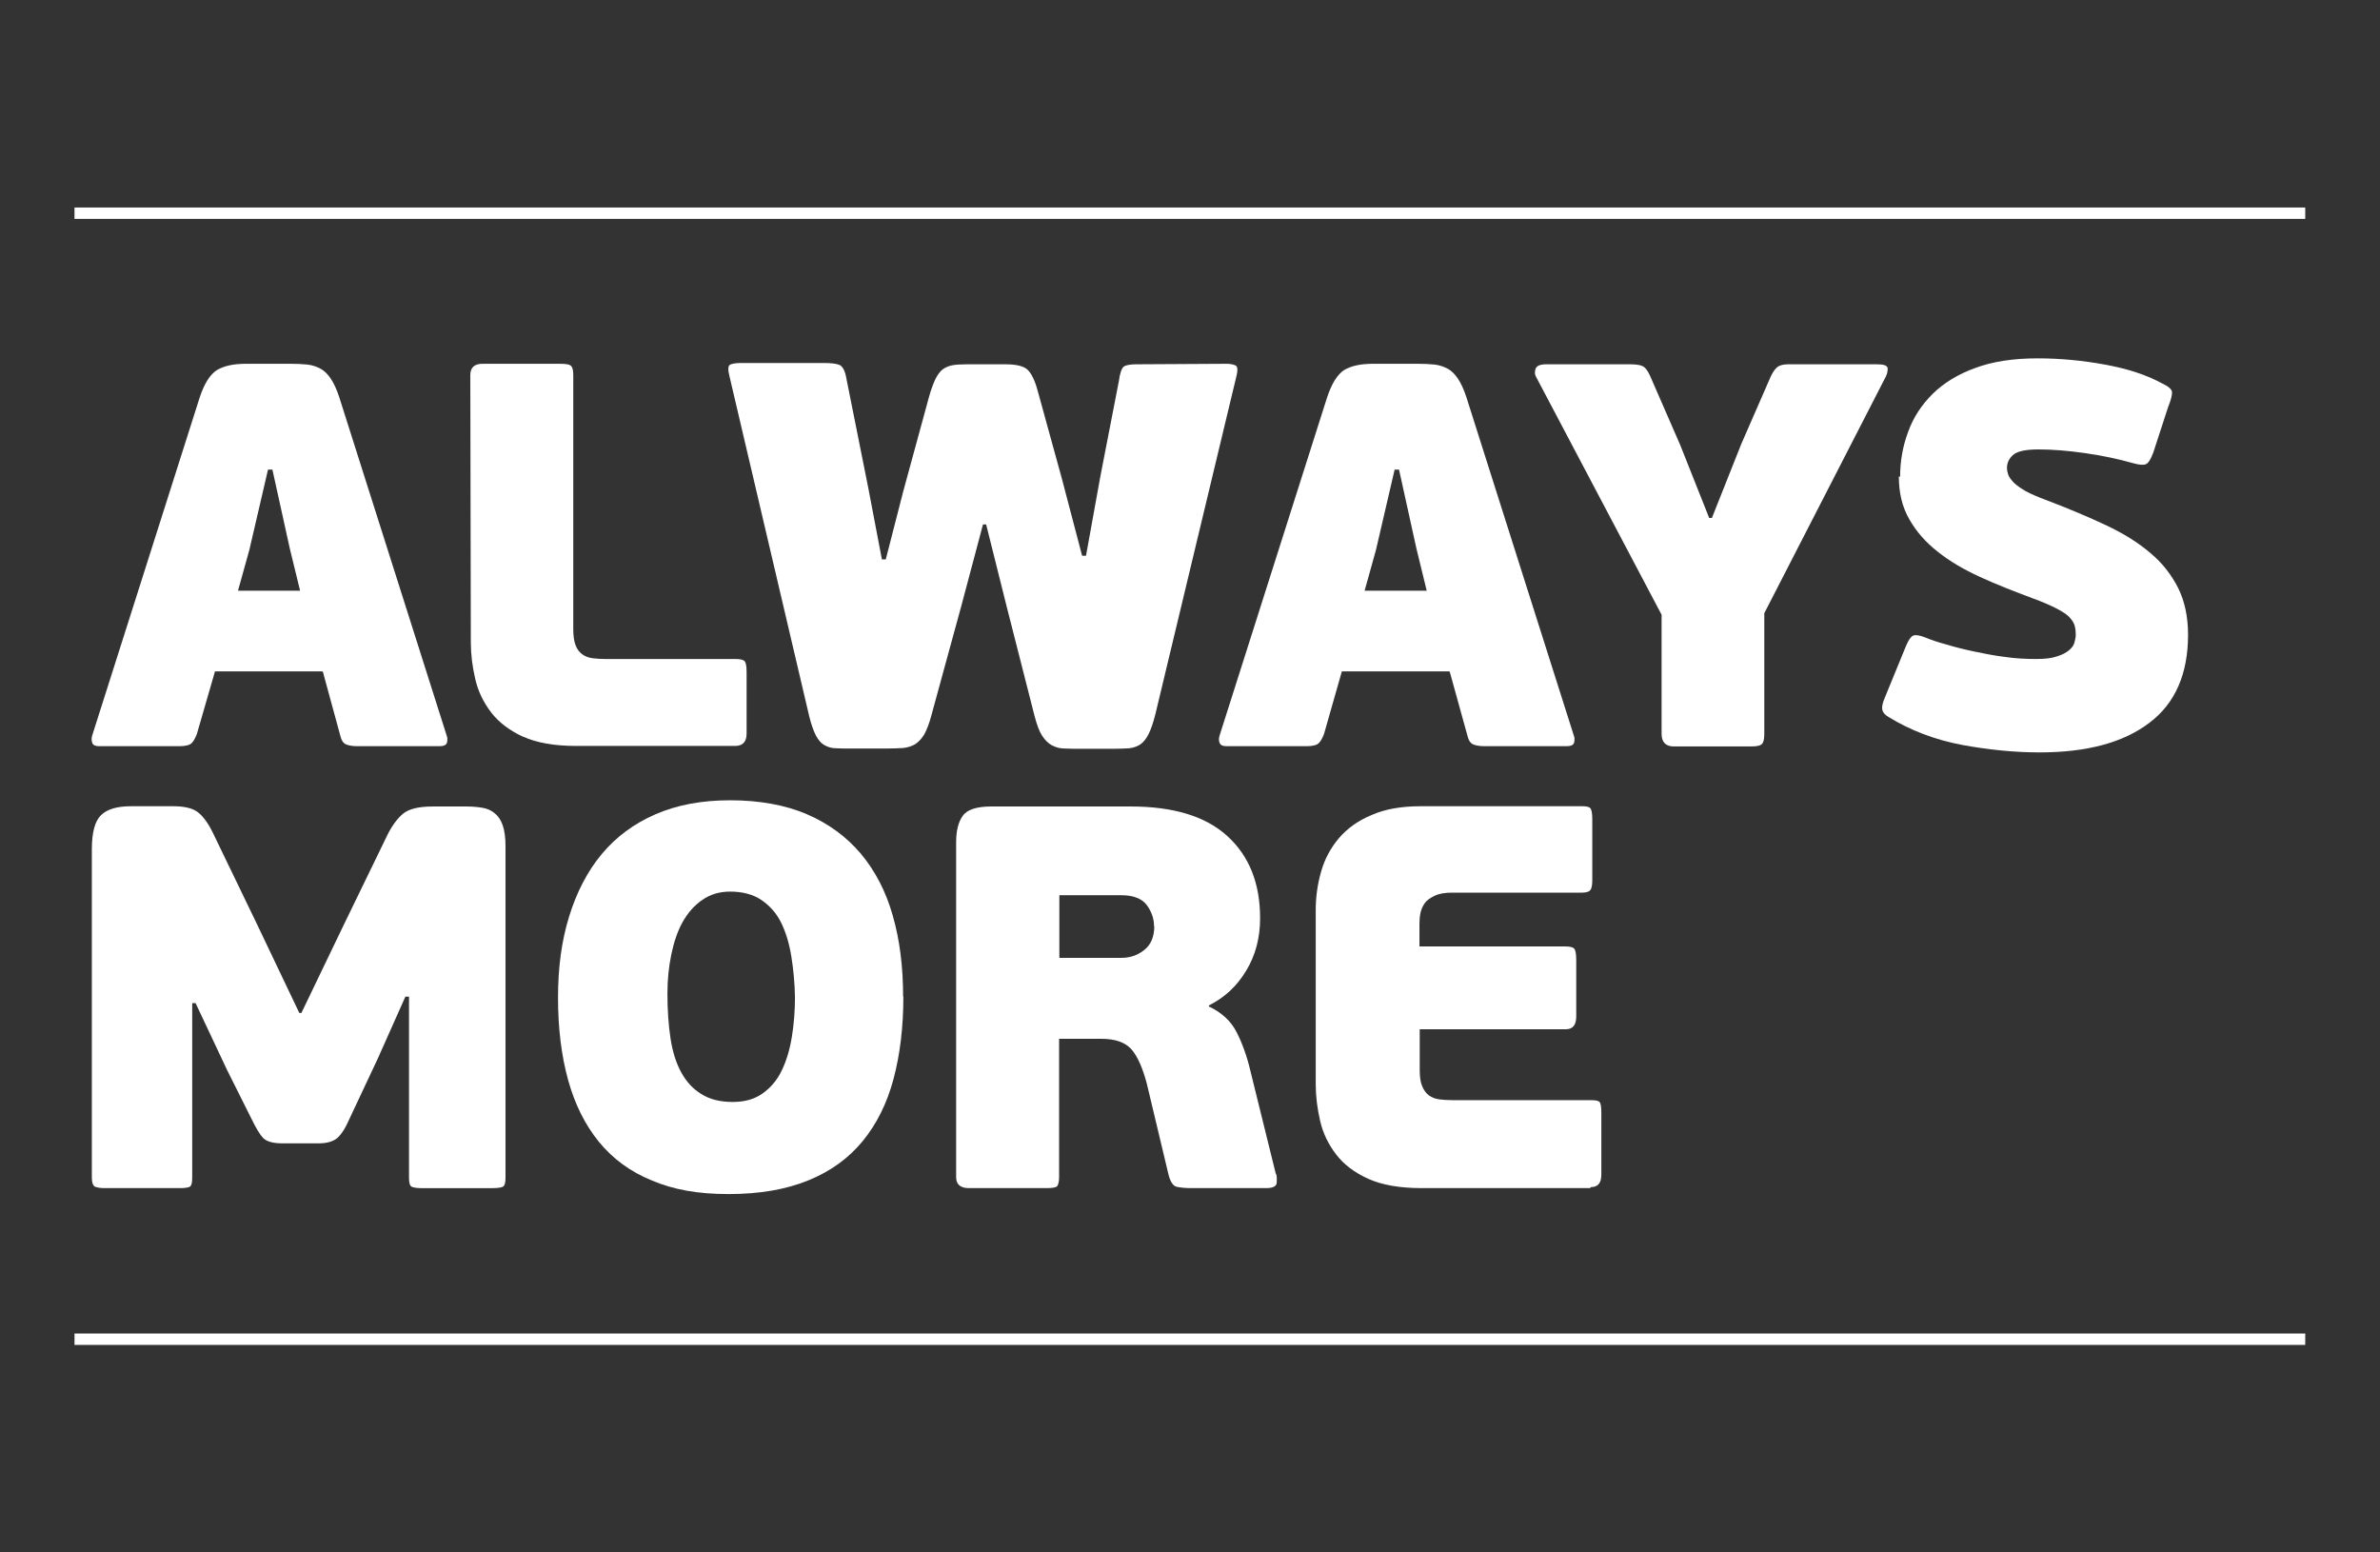
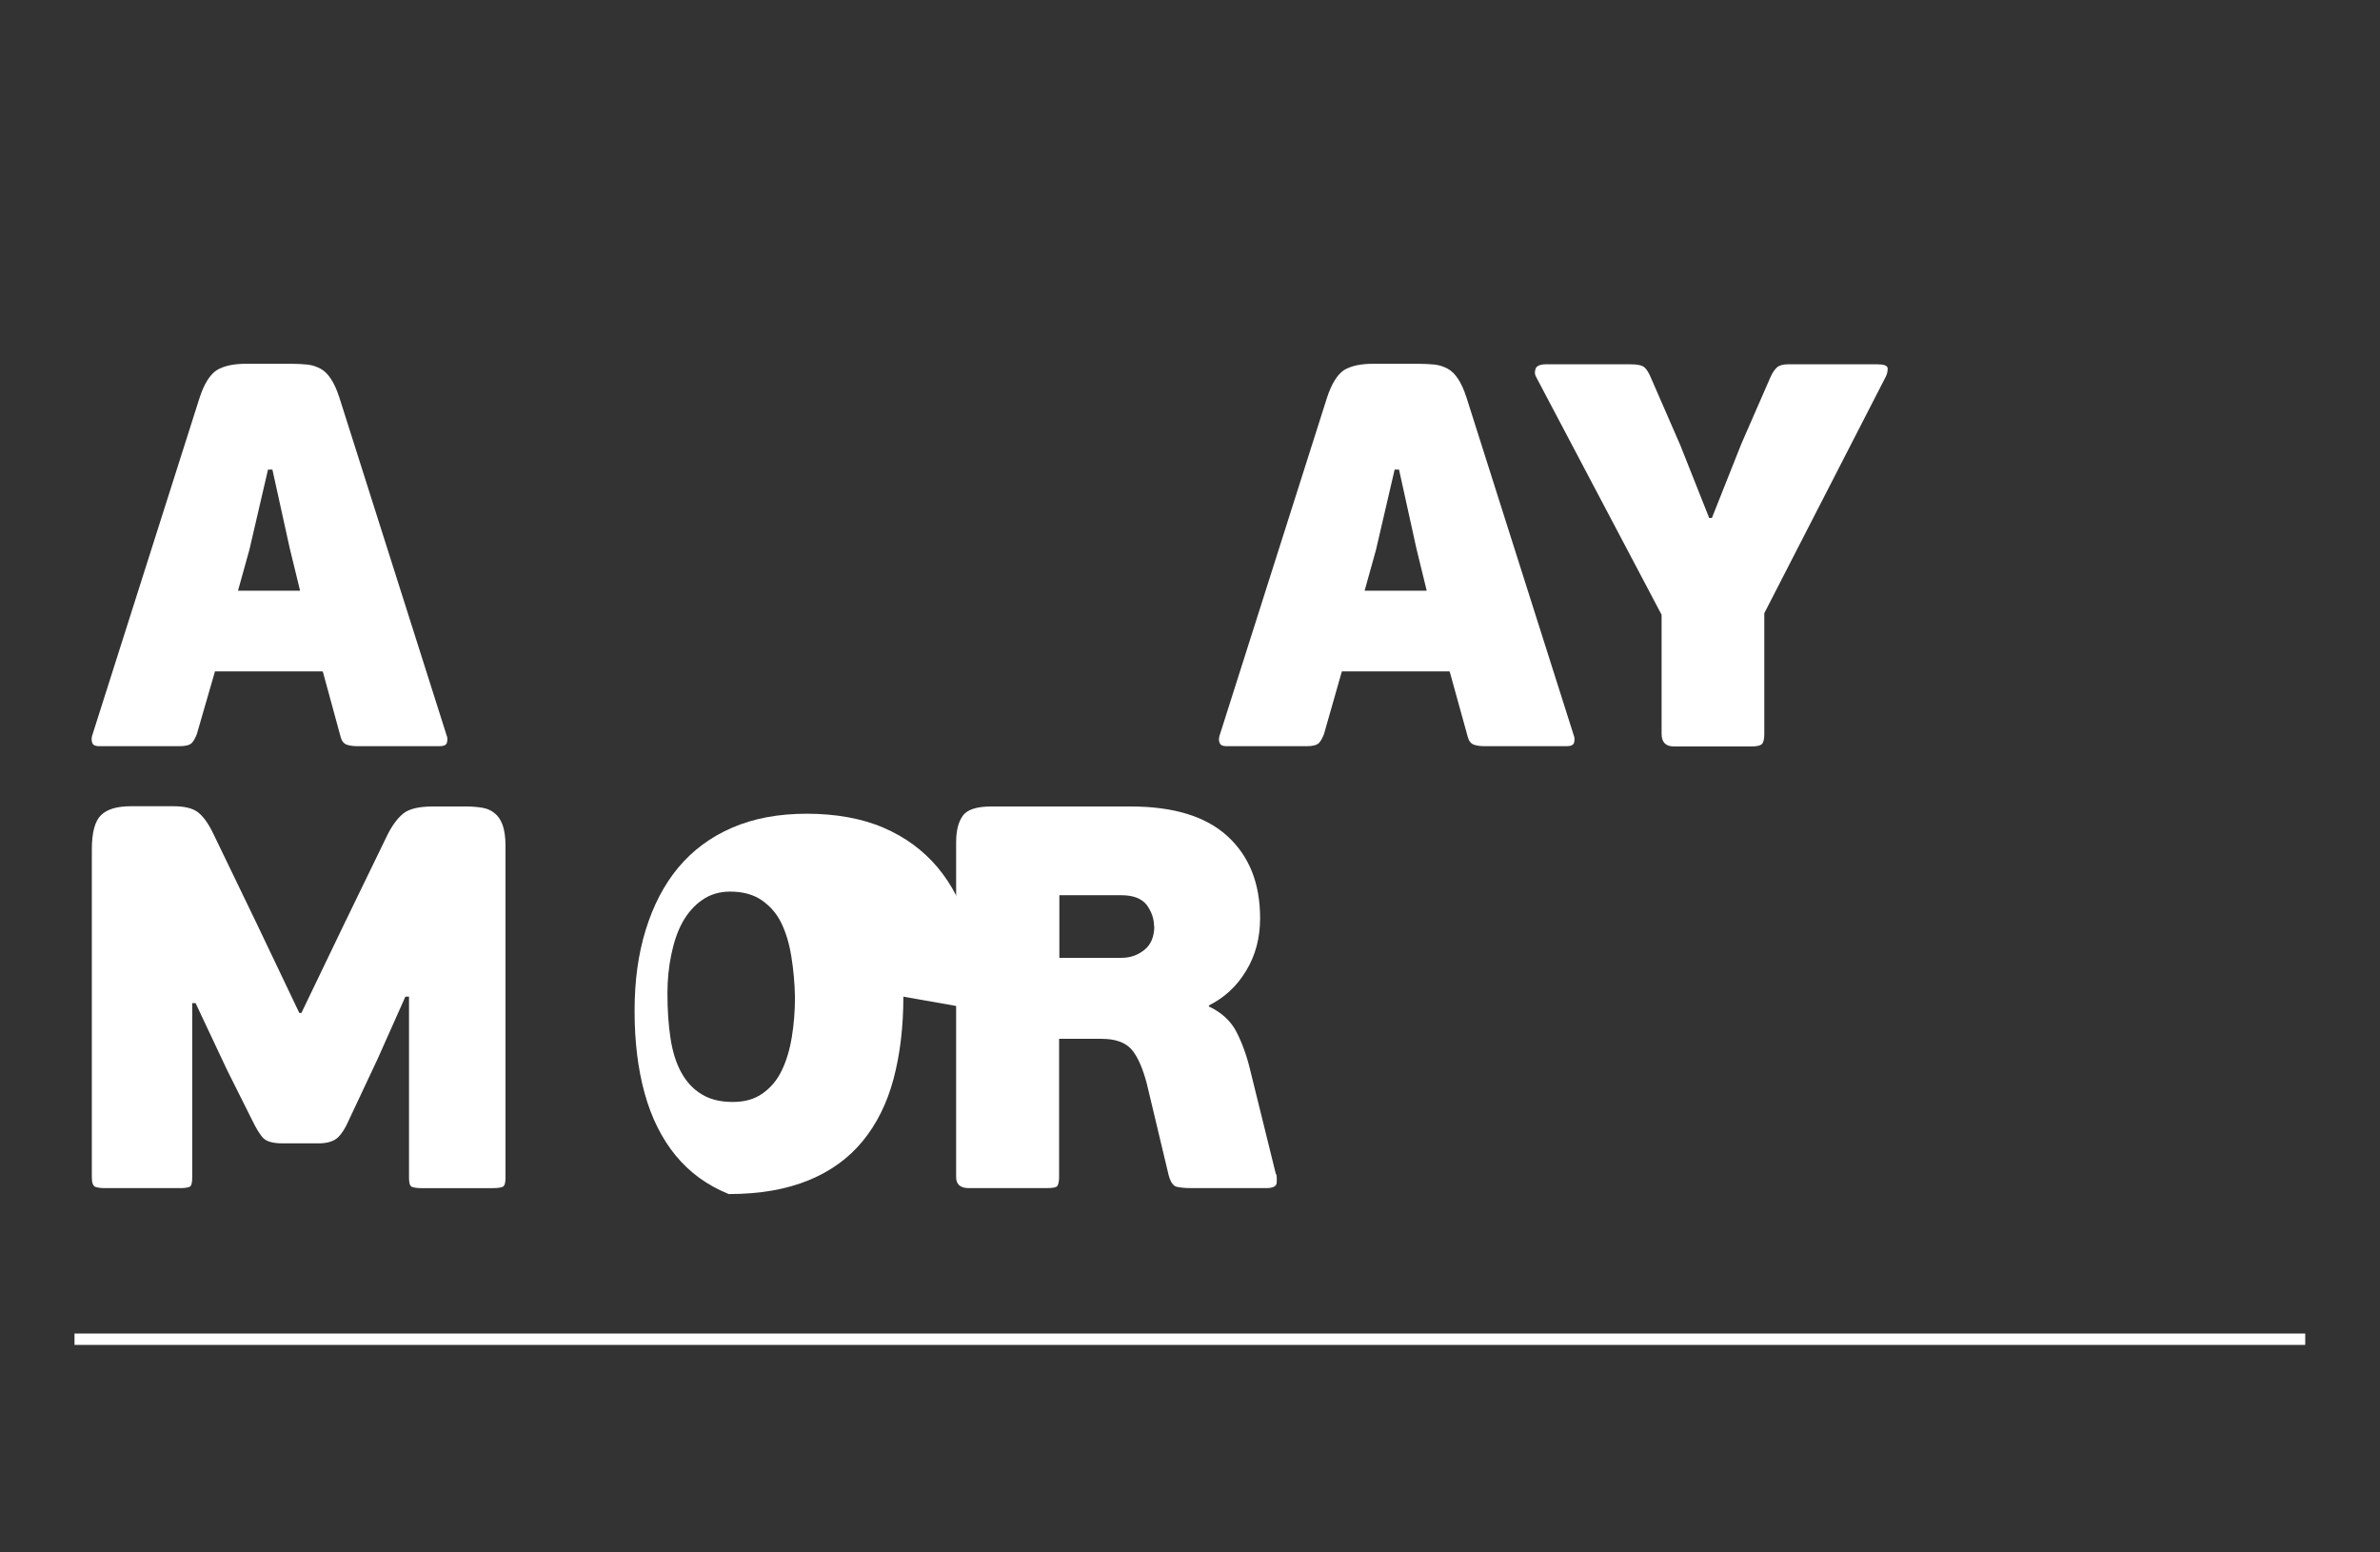
<svg xmlns="http://www.w3.org/2000/svg" id="Layer_1" data-name="Layer 1" version="1.1" viewBox="0 0 92 60">
  <rect x="0" y="0" width="92" height="60" fill="#333333" stroke="none" />
  <defs>
    <style>
      .cls-1 {
        fill: #fff;
        stroke-width: 0px;
      }
    </style>
  </defs>
  <path class="cls-1" d="M9.2,22.83h2.4l-.4-1.64-.67-3.04h-.17l-.72,3.1-.44,1.58ZM12.46,25.95h-4.15l-.7,2.42c-.06.15-.12.27-.2.35-.08.08-.24.12-.48.12h-3.1c-.14,0-.23-.04-.26-.12-.03-.08-.04-.17-.01-.28l4.15-13.05c.18-.56.41-.92.68-1.09.27-.16.64-.24,1.12-.24h1.71c.25,0,.47.01.66.03.19.02.36.08.51.16.15.08.28.21.4.39.12.18.23.42.33.73l4.15,13.07c.03.07.03.15.01.25-.02.1-.12.15-.28.15h-3.18c-.17,0-.31-.02-.42-.06-.11-.04-.19-.14-.23-.29l-.69-2.53Z" />
-   <path class="cls-1" d="M20.23,28.48c-.52-.24-.94-.55-1.24-.94-.3-.39-.51-.82-.62-1.3-.11-.48-.17-.95-.17-1.41l-.02-10.33c0-.3.16-.44.48-.44h3c.24,0,.38.03.43.1.05.06.07.18.07.35v9.8c0,.27.03.48.09.63.06.16.15.27.26.35.11.08.24.13.4.15.15.02.32.03.51.03h5c.17,0,.28.02.35.07.06.05.09.19.09.43v2.38c0,.32-.15.48-.44.48h-6.15c-.84,0-1.52-.12-2.05-.36" />
-   <path class="cls-1" d="M38,20.26l-.84,3.16-1.16,4.24c-.08.31-.18.55-.27.72-.1.17-.22.29-.35.38-.13.08-.29.13-.47.15-.17.01-.39.02-.64.02h-1.37c-.22,0-.42,0-.59-.01-.17,0-.31-.05-.44-.12-.13-.07-.23-.19-.33-.37-.09-.18-.18-.42-.26-.75l-3.08-13.13c-.07-.27-.06-.42.03-.46.09-.04.23-.06.41-.06h3.2c.27,0,.47.02.6.07.13.05.23.23.28.54l.84,4.2.53,2.78h.15l.67-2.61.99-3.63c.08-.3.17-.53.24-.69.08-.17.17-.3.27-.39.11-.09.24-.15.39-.18.15-.03.35-.04.59-.04h1.48c.45,0,.75.08.89.25.15.17.28.47.39.91l.9,3.27.78,2.97h.15l.55-3.04.72-3.71c.04-.31.11-.5.19-.56.08-.06.25-.09.48-.09l3.5-.02c.15,0,.27.03.35.07.08.05.08.21.01.47l-3.12,13.01c-.08.32-.17.58-.26.76-.09.18-.2.32-.32.4-.12.08-.26.13-.43.15-.17.01-.37.02-.59.02h-1.24c-.25,0-.47,0-.67-.01-.19,0-.35-.05-.5-.13-.14-.08-.26-.2-.37-.37-.11-.17-.2-.42-.29-.76l-1.07-4.2-.8-3.2h-.15Z" />
  <path class="cls-1" d="M52.75,22.83h2.4l-.4-1.64-.67-3.04h-.17l-.72,3.1-.44,1.58ZM56.02,25.95h-4.15l-.69,2.42c-.06.15-.12.27-.2.35-.08.08-.24.12-.47.12h-3.1c-.14,0-.23-.04-.26-.12-.04-.08-.04-.17-.01-.28l4.15-13.05c.18-.56.41-.92.67-1.09.27-.16.64-.24,1.12-.24h1.71c.25,0,.47.01.66.03.19.02.36.08.51.16.15.08.28.21.4.39.12.18.23.42.33.73l4.15,13.07c.03.07.03.15.01.25-.02.1-.12.15-.28.15h-3.18c-.17,0-.31-.02-.42-.06-.11-.04-.19-.14-.23-.29l-.7-2.53Z" />
  <path class="cls-1" d="M66.17,20.03l1.14-2.87,1.14-2.61c.07-.15.15-.27.24-.35.09-.08.24-.12.43-.12h3.44c.27,0,.4.05.41.16,0,.1-.02.21-.07.31l-4.7,9.15v4.66c0,.17-.02.29-.07.37-.05.08-.19.12-.43.12h-2.99c-.32,0-.48-.16-.48-.49v-4.6l-4.85-9.19c-.06-.1-.06-.2-.02-.32.04-.11.18-.17.4-.17h3.27c.28,0,.46.04.55.13.09.08.17.23.25.42l1.12,2.57,1.12,2.82h.13Z" />
-   <path class="cls-1" d="M73.45,18.43c0-.6.1-1.18.31-1.74.2-.56.52-1.04.95-1.47.43-.42.98-.76,1.65-1,.67-.25,1.48-.37,2.4-.37.86,0,1.73.08,2.6.24.88.16,1.62.4,2.22.73.24.11.36.22.38.32.01.1-.03.3-.15.59l-.57,1.75c-.1.27-.19.42-.29.46-.09.04-.26.03-.5-.04-.6-.17-1.23-.3-1.87-.39-.64-.09-1.23-.14-1.78-.14-.49,0-.82.07-.98.21-.16.14-.24.31-.24.51,0,.08.02.17.05.26.03.09.11.19.21.3.11.11.26.21.46.33.2.11.48.23.83.36.84.32,1.6.64,2.28.96.68.32,1.24.67,1.71,1.07.47.39.82.85,1.08,1.36.25.51.38,1.11.38,1.8,0,1.52-.5,2.66-1.5,3.41-1,.76-2.41,1.14-4.24,1.14-.96,0-1.96-.1-3-.29-1.05-.2-1.99-.56-2.84-1.08-.14-.08-.22-.18-.24-.28-.02-.11.01-.26.1-.47l.82-2c.1-.24.2-.37.29-.4.1-.03.25,0,.46.08.21.09.48.18.81.27.33.1.69.19,1.07.27.38.08.78.16,1.19.21.41.06.82.08,1.21.08.34,0,.6-.03.8-.1.2-.06.35-.14.46-.23.11-.09.19-.19.22-.31.03-.11.05-.21.05-.3,0-.11-.01-.22-.04-.34-.03-.11-.1-.22-.2-.33-.1-.11-.27-.22-.5-.34-.23-.12-.53-.25-.91-.39-.73-.27-1.41-.54-2.05-.83-.63-.29-1.18-.61-1.64-.98-.46-.36-.83-.78-1.1-1.26-.27-.47-.4-1.02-.4-1.65" />
  <path class="cls-1" d="M15.8,38.52h-.13l-1.07,2.4-1.1,2.34c-.15.35-.31.59-.47.73-.16.13-.4.2-.71.2h-1.41c-.35,0-.6-.07-.73-.2-.13-.13-.28-.38-.45-.73l-.95-1.9-1.22-2.59h-.13v6.75c0,.2-.03.31-.1.35-.07.03-.19.05-.36.05h-2.93c-.15,0-.27-.02-.36-.05-.08-.04-.13-.15-.13-.35v-12.69c0-.66.12-1.1.36-1.33.24-.23.62-.34,1.16-.34h1.62c.45,0,.77.08.97.24.2.16.39.42.57.79l1.69,3.5,1.65,3.46h.08l1.64-3.41,1.69-3.48c.18-.36.39-.64.61-.82.23-.18.6-.27,1.14-.27h1.31c.22,0,.43.02.61.05.18.03.34.1.47.21.13.1.24.26.31.46.07.2.11.47.11.79v12.84c0,.2-.03.31-.11.35-.07.03-.2.05-.38.05h-2.78c-.15,0-.27-.02-.35-.05-.08-.04-.11-.15-.11-.35v-7Z" />
-   <path class="cls-1" d="M30.73,38.54c-.01-.55-.06-1.07-.14-1.57-.08-.5-.21-.93-.39-1.3-.18-.37-.44-.66-.76-.88-.32-.22-.73-.33-1.22-.33-.41,0-.77.11-1.07.32-.31.21-.56.5-.76.85-.2.36-.34.78-.44,1.26-.1.48-.15.98-.15,1.5,0,.65.04,1.23.12,1.75.08.52.22.96.42,1.32.2.36.46.64.78.83.32.2.72.3,1.2.3s.85-.11,1.16-.33c.31-.22.56-.51.74-.89.18-.37.31-.81.39-1.3.08-.49.12-1.01.12-1.54M34.92,38.52c0,1.18-.13,2.24-.38,3.18-.25.94-.65,1.74-1.19,2.4-.54.66-1.24,1.17-2.1,1.52-.86.35-1.88.53-3.08.53s-2.13-.17-2.96-.52c-.84-.34-1.52-.84-2.06-1.5-.53-.65-.93-1.45-1.19-2.39-.26-.94-.39-2-.39-3.18s.14-2.2.43-3.14c.29-.94.71-1.75,1.26-2.41.56-.67,1.25-1.18,2.08-1.54.83-.36,1.79-.54,2.89-.54s2.13.18,2.96.54c.84.36,1.53.87,2.09,1.53.55.66.97,1.46,1.23,2.39.27.93.4,1.98.4,3.13" />
+   <path class="cls-1" d="M30.73,38.54c-.01-.55-.06-1.07-.14-1.57-.08-.5-.21-.93-.39-1.3-.18-.37-.44-.66-.76-.88-.32-.22-.73-.33-1.22-.33-.41,0-.77.11-1.07.32-.31.21-.56.5-.76.85-.2.36-.34.78-.44,1.26-.1.48-.15.98-.15,1.5,0,.65.04,1.23.12,1.75.08.52.22.96.42,1.32.2.36.46.64.78.83.32.2.72.3,1.2.3s.85-.11,1.16-.33c.31-.22.56-.51.74-.89.18-.37.31-.81.39-1.3.08-.49.12-1.01.12-1.54M34.92,38.52c0,1.18-.13,2.24-.38,3.18-.25.94-.65,1.74-1.19,2.4-.54.66-1.24,1.17-2.1,1.52-.86.35-1.88.53-3.08.53c-.84-.34-1.52-.84-2.06-1.5-.53-.65-.93-1.45-1.19-2.39-.26-.94-.39-2-.39-3.18s.14-2.2.43-3.14c.29-.94.71-1.75,1.26-2.41.56-.67,1.25-1.18,2.08-1.54.83-.36,1.79-.54,2.89-.54s2.13.18,2.96.54c.84.36,1.53.87,2.09,1.53.55.66.97,1.46,1.23,2.39.27.93.4,1.98.4,3.13" />
  <path class="cls-1" d="M44.61,35.8c0-.3-.1-.57-.28-.82-.19-.25-.52-.38-.98-.38h-2.4v2.42h2.4c.34,0,.63-.1.89-.31.25-.2.38-.51.38-.92M49.33,45.37c.03.1.03.21.02.35-.01.13-.15.2-.4.2h-2.91c-.22,0-.41-.02-.55-.05-.14-.03-.25-.19-.32-.47l-.84-3.52c-.16-.6-.35-1.04-.59-1.32-.24-.27-.62-.41-1.16-.41h-1.64v5.35c0,.17-.03.28-.07.34-.05.06-.19.08-.43.08h-2.99c-.32,0-.49-.14-.49-.42v-12.94c0-.44.08-.78.25-1.02.17-.25.54-.37,1.12-.37h5.37c1.66,0,2.91.38,3.75,1.15.84.77,1.26,1.82,1.26,3.17,0,.76-.18,1.44-.54,2.03-.36.6-.84,1.04-1.44,1.34v.04c.49.23.85.56,1.07.99.22.43.4.93.53,1.48l.99,4.01Z" />
-   <path class="cls-1" d="M61.46,45.92h-6.51c-.84,0-1.53-.12-2.06-.36-.53-.24-.94-.55-1.24-.94-.3-.39-.51-.82-.62-1.3-.11-.48-.17-.95-.17-1.41v-6.74c0-.51.07-1,.21-1.49.14-.49.37-.91.69-1.29.32-.37.73-.67,1.26-.89.52-.23,1.15-.34,1.9-.34h6.22c.17,0,.28.02.33.07.05.05.08.19.08.43v2.38c0,.18-.03.31-.08.37-.06.06-.16.09-.32.09h-5.02c-.28,0-.51.04-.67.12-.17.08-.3.17-.38.28s-.14.24-.17.38c-.03.14-.04.28-.04.42v.88h5.65c.17,0,.28.03.33.08.05.06.08.2.08.44v2.19c0,.32-.13.49-.4.49h-5.65v1.58c0,.27.03.48.1.63.06.15.15.27.26.35.11.08.25.13.4.15.15.02.32.03.51.03h5.35c.17,0,.28.02.33.07.05.05.07.19.07.43v2.38c0,.32-.13.48-.4.48" />
-   <rect class="cls-1" x="2.88" y="8.02" width="86.23" height=".44" />
  <rect class="cls-1" x="2.88" y="51.54" width="86.23" height=".44" />
</svg>